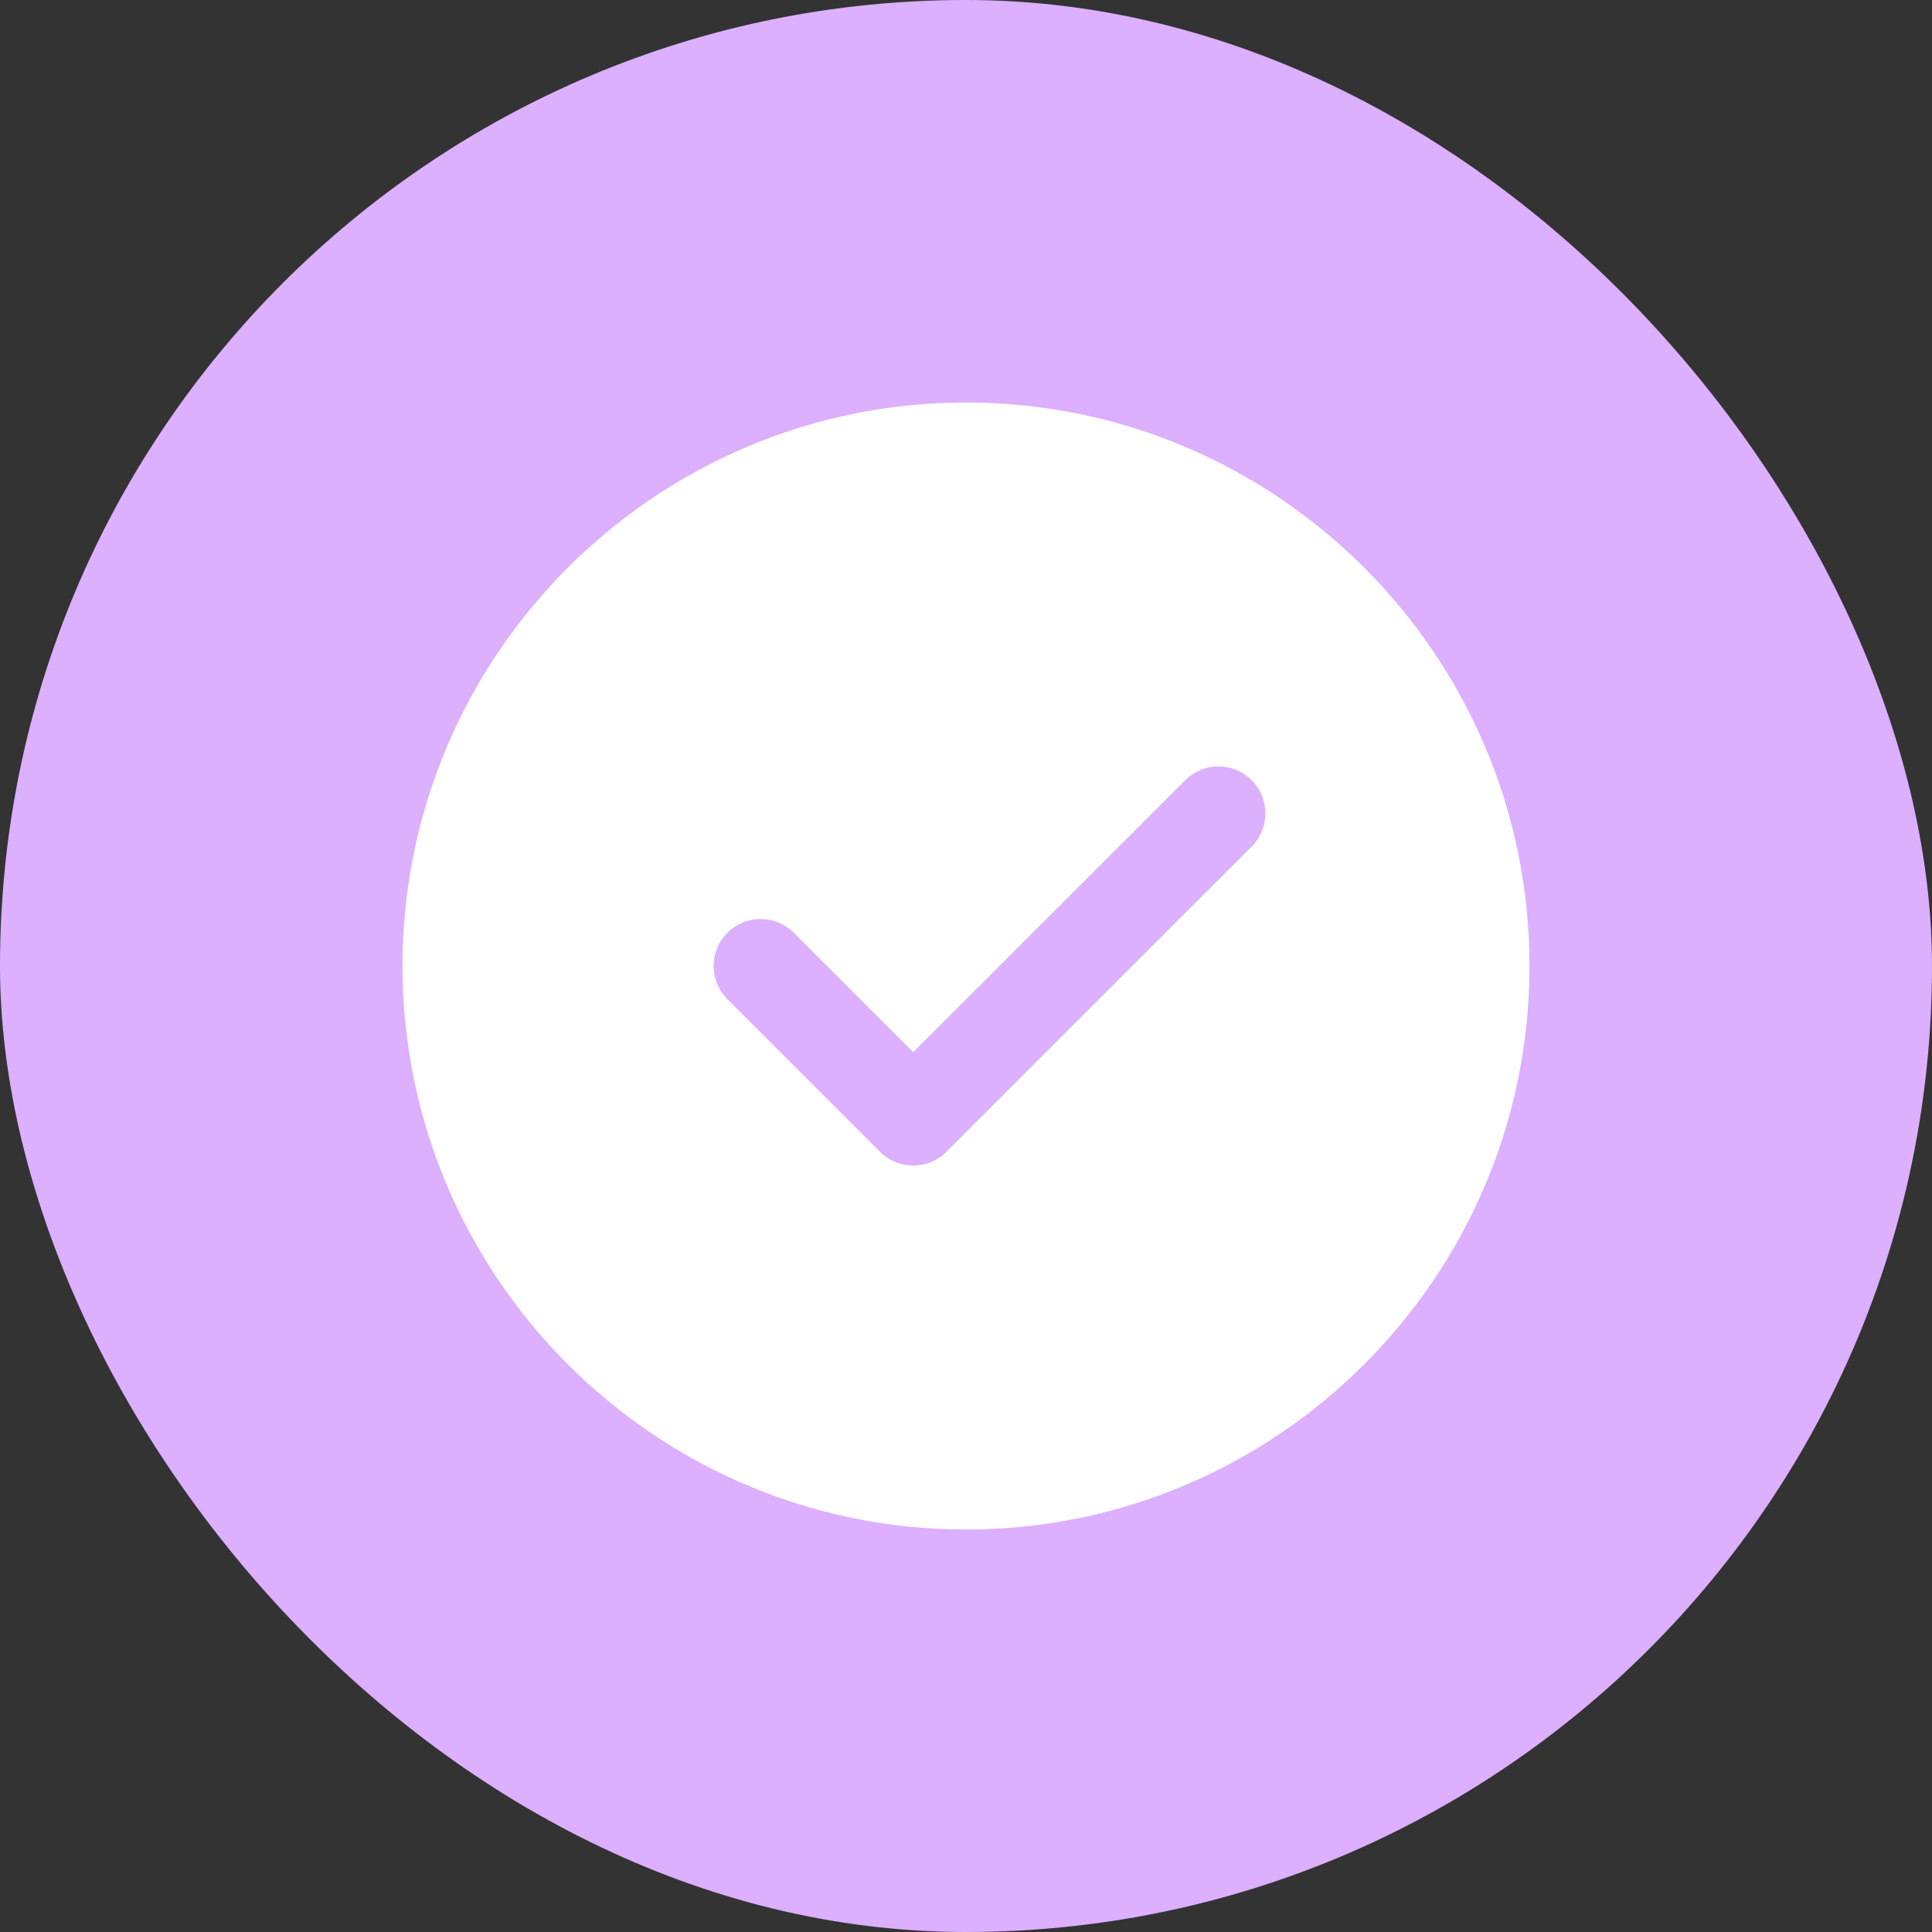
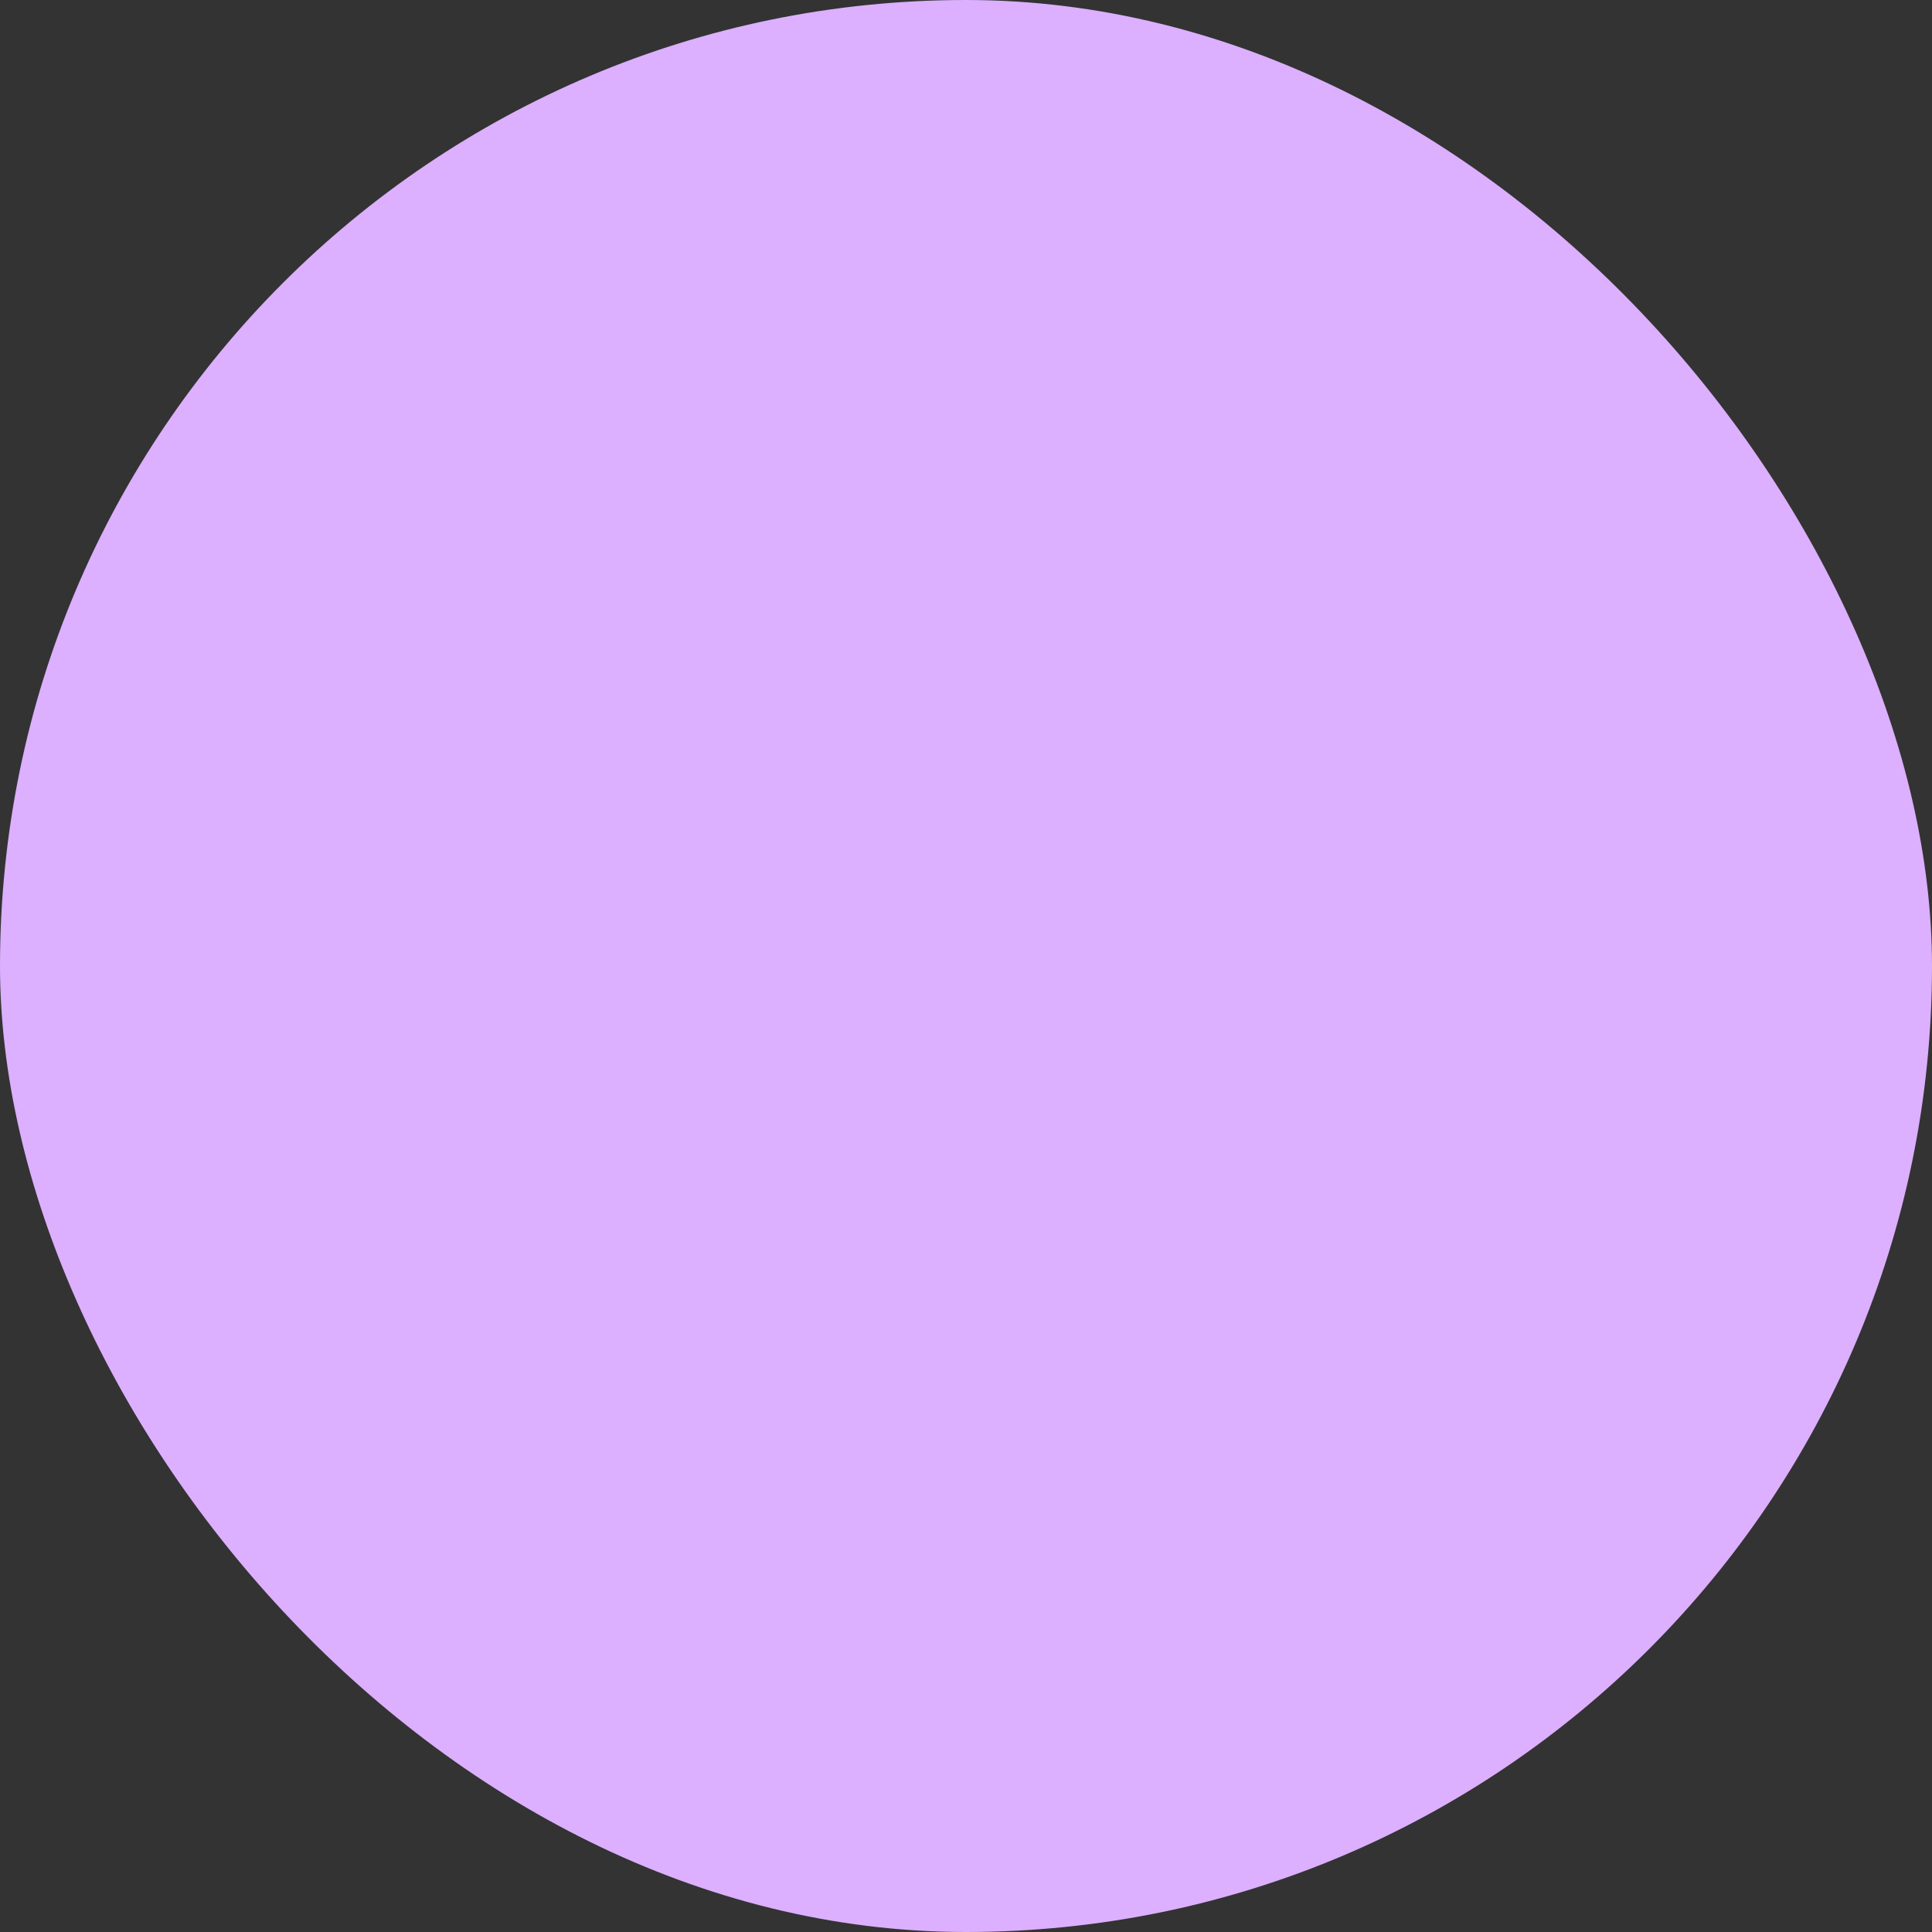
<svg xmlns="http://www.w3.org/2000/svg" width="60" height="60" viewBox="0 0 60 60" fill="none">
  <rect x="0" y="0" width="60" height="60" fill="#333333" stroke="none" />
  <rect width="60" height="60" rx="30" fill="#DCAFFF" />
-   <path d="M30 12.5C20.35 12.5 12.5 20.35 12.5 30C12.5 39.65 20.35 47.5 30 47.5C39.65 47.5 47.5 39.65 47.5 30C47.5 20.35 39.65 12.5 30 12.5Z" fill="white" />
-   <path d="M38.87 26.291L29.39 35.77C29.106 36.055 28.733 36.198 28.359 36.198C27.986 36.198 27.613 36.055 27.328 35.77L22.589 31.031C22.018 30.461 22.018 29.539 22.589 28.969C23.159 28.399 24.08 28.399 24.651 28.969L28.359 32.678L36.808 24.23C37.378 23.659 38.299 23.659 38.87 24.23C39.44 24.8 39.44 25.721 38.87 26.291Z" fill="#DCAFFF" />
</svg>